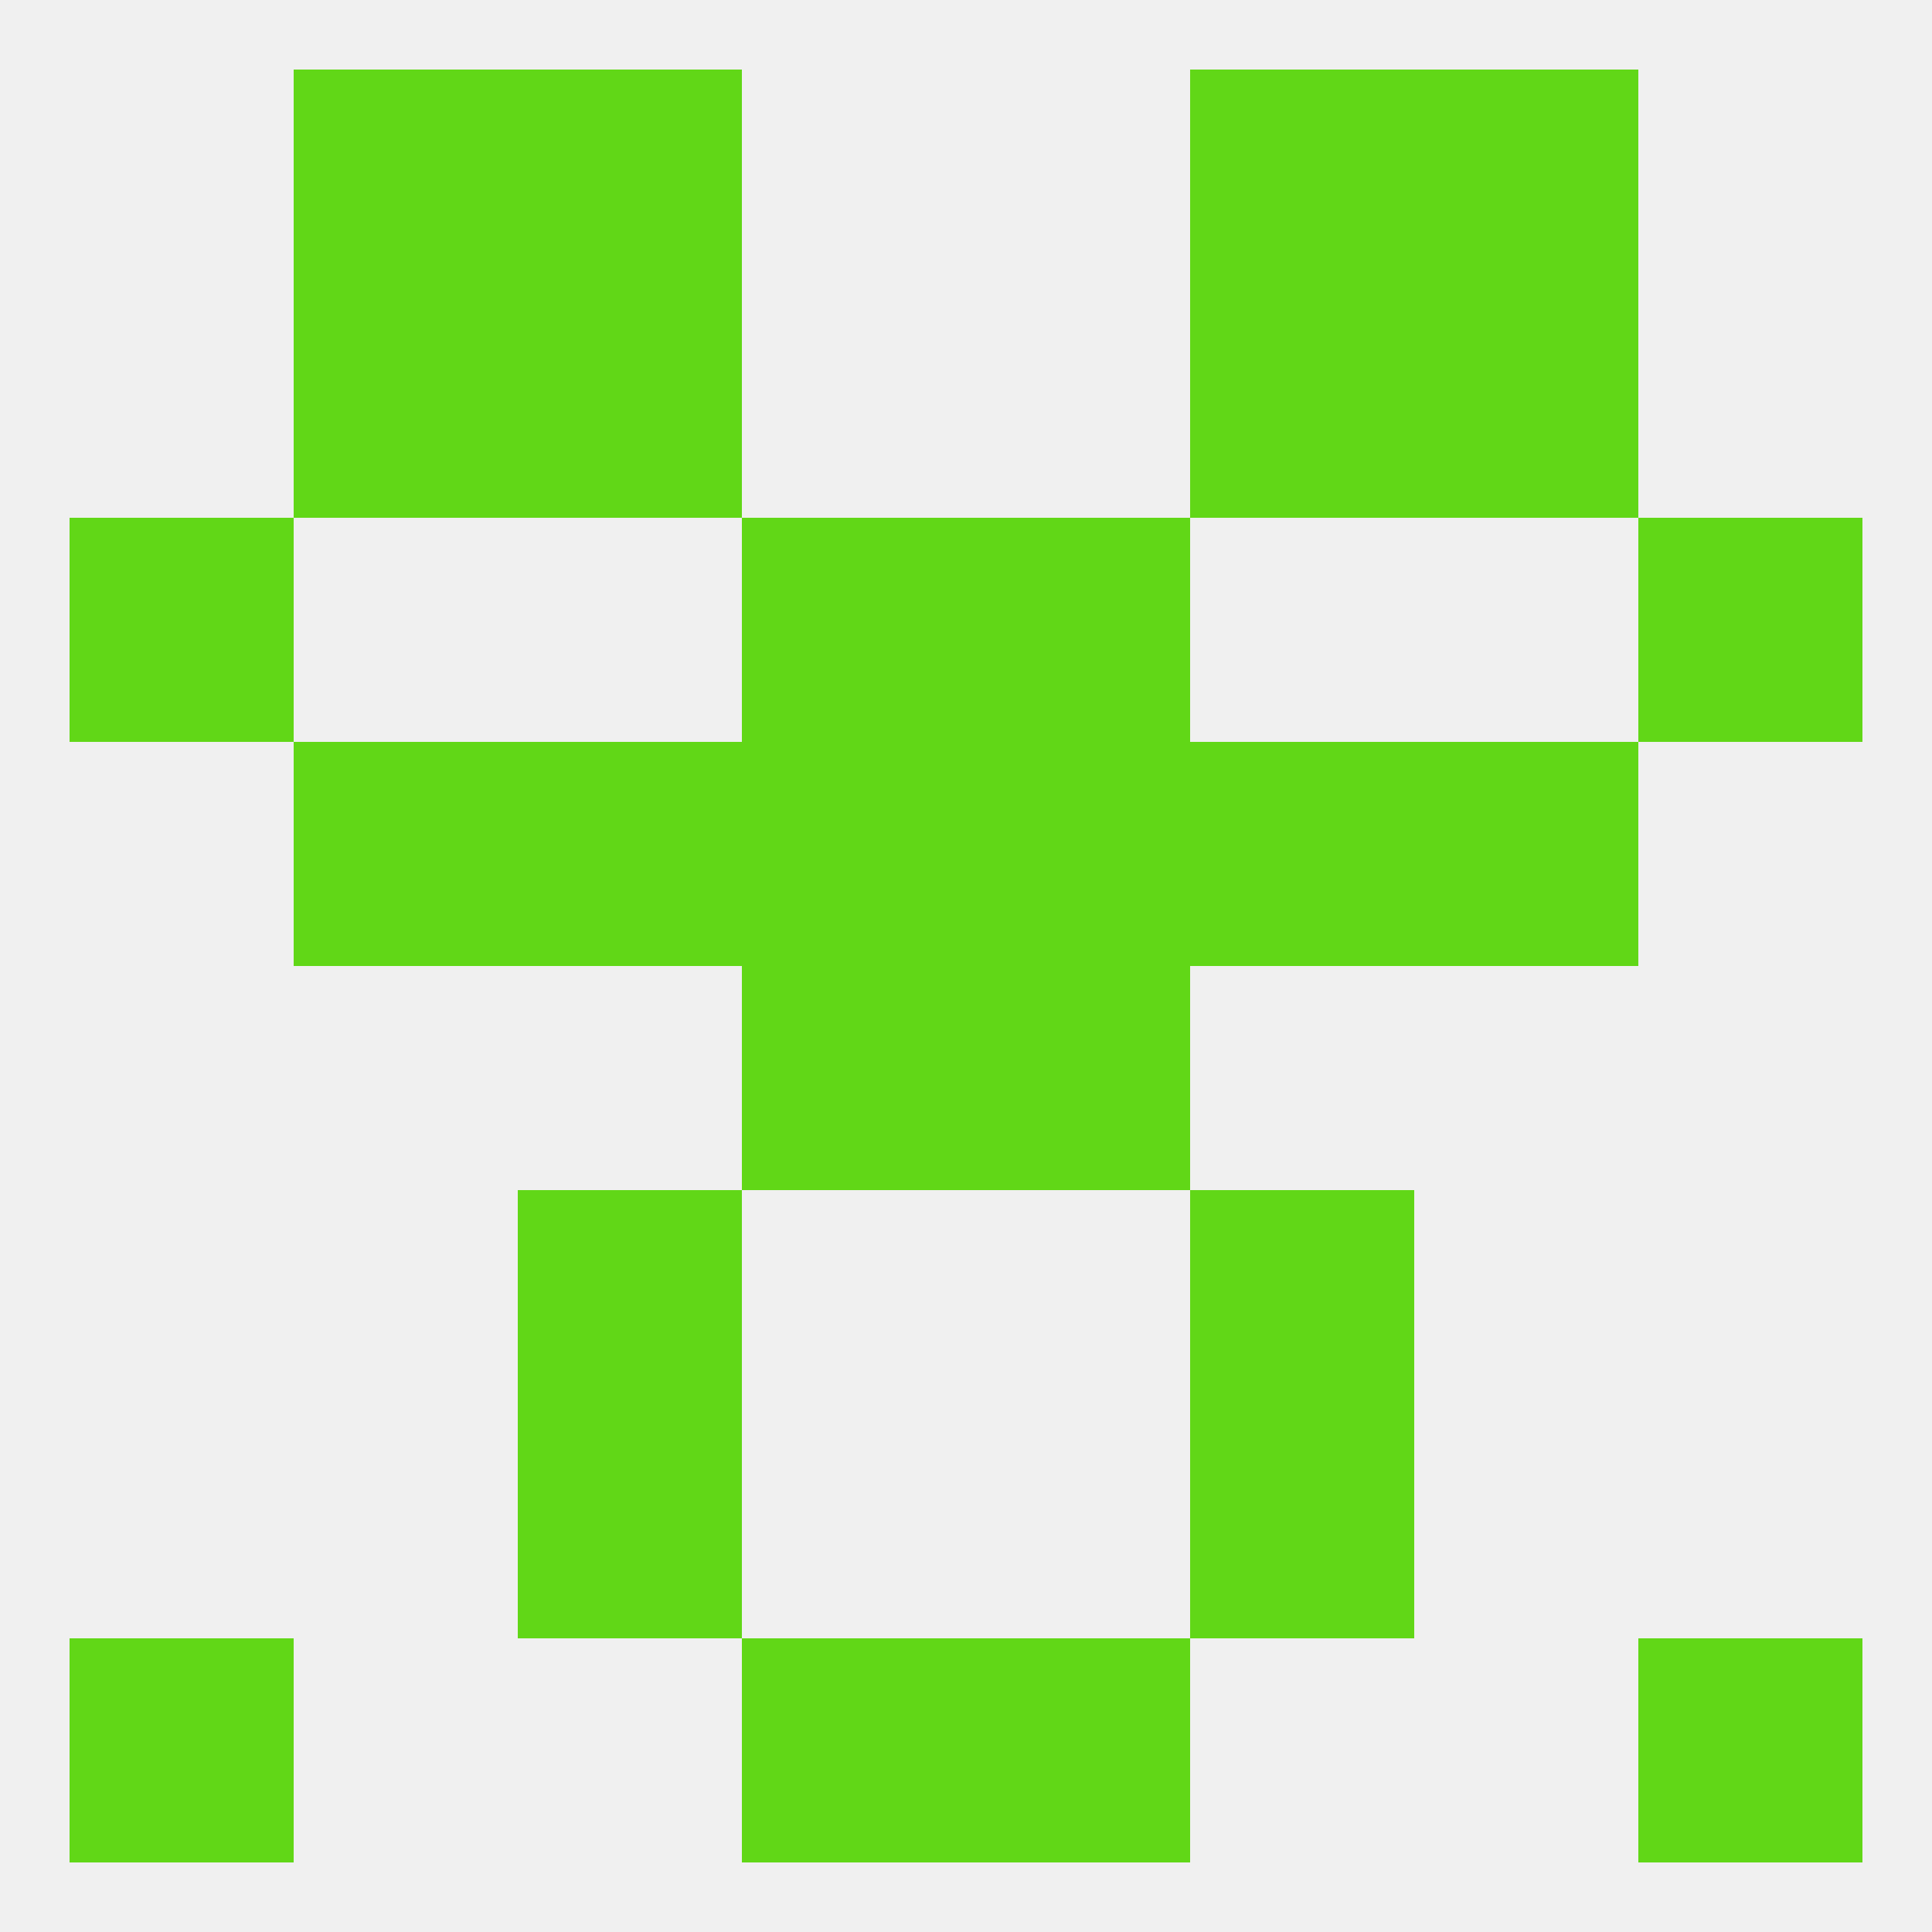
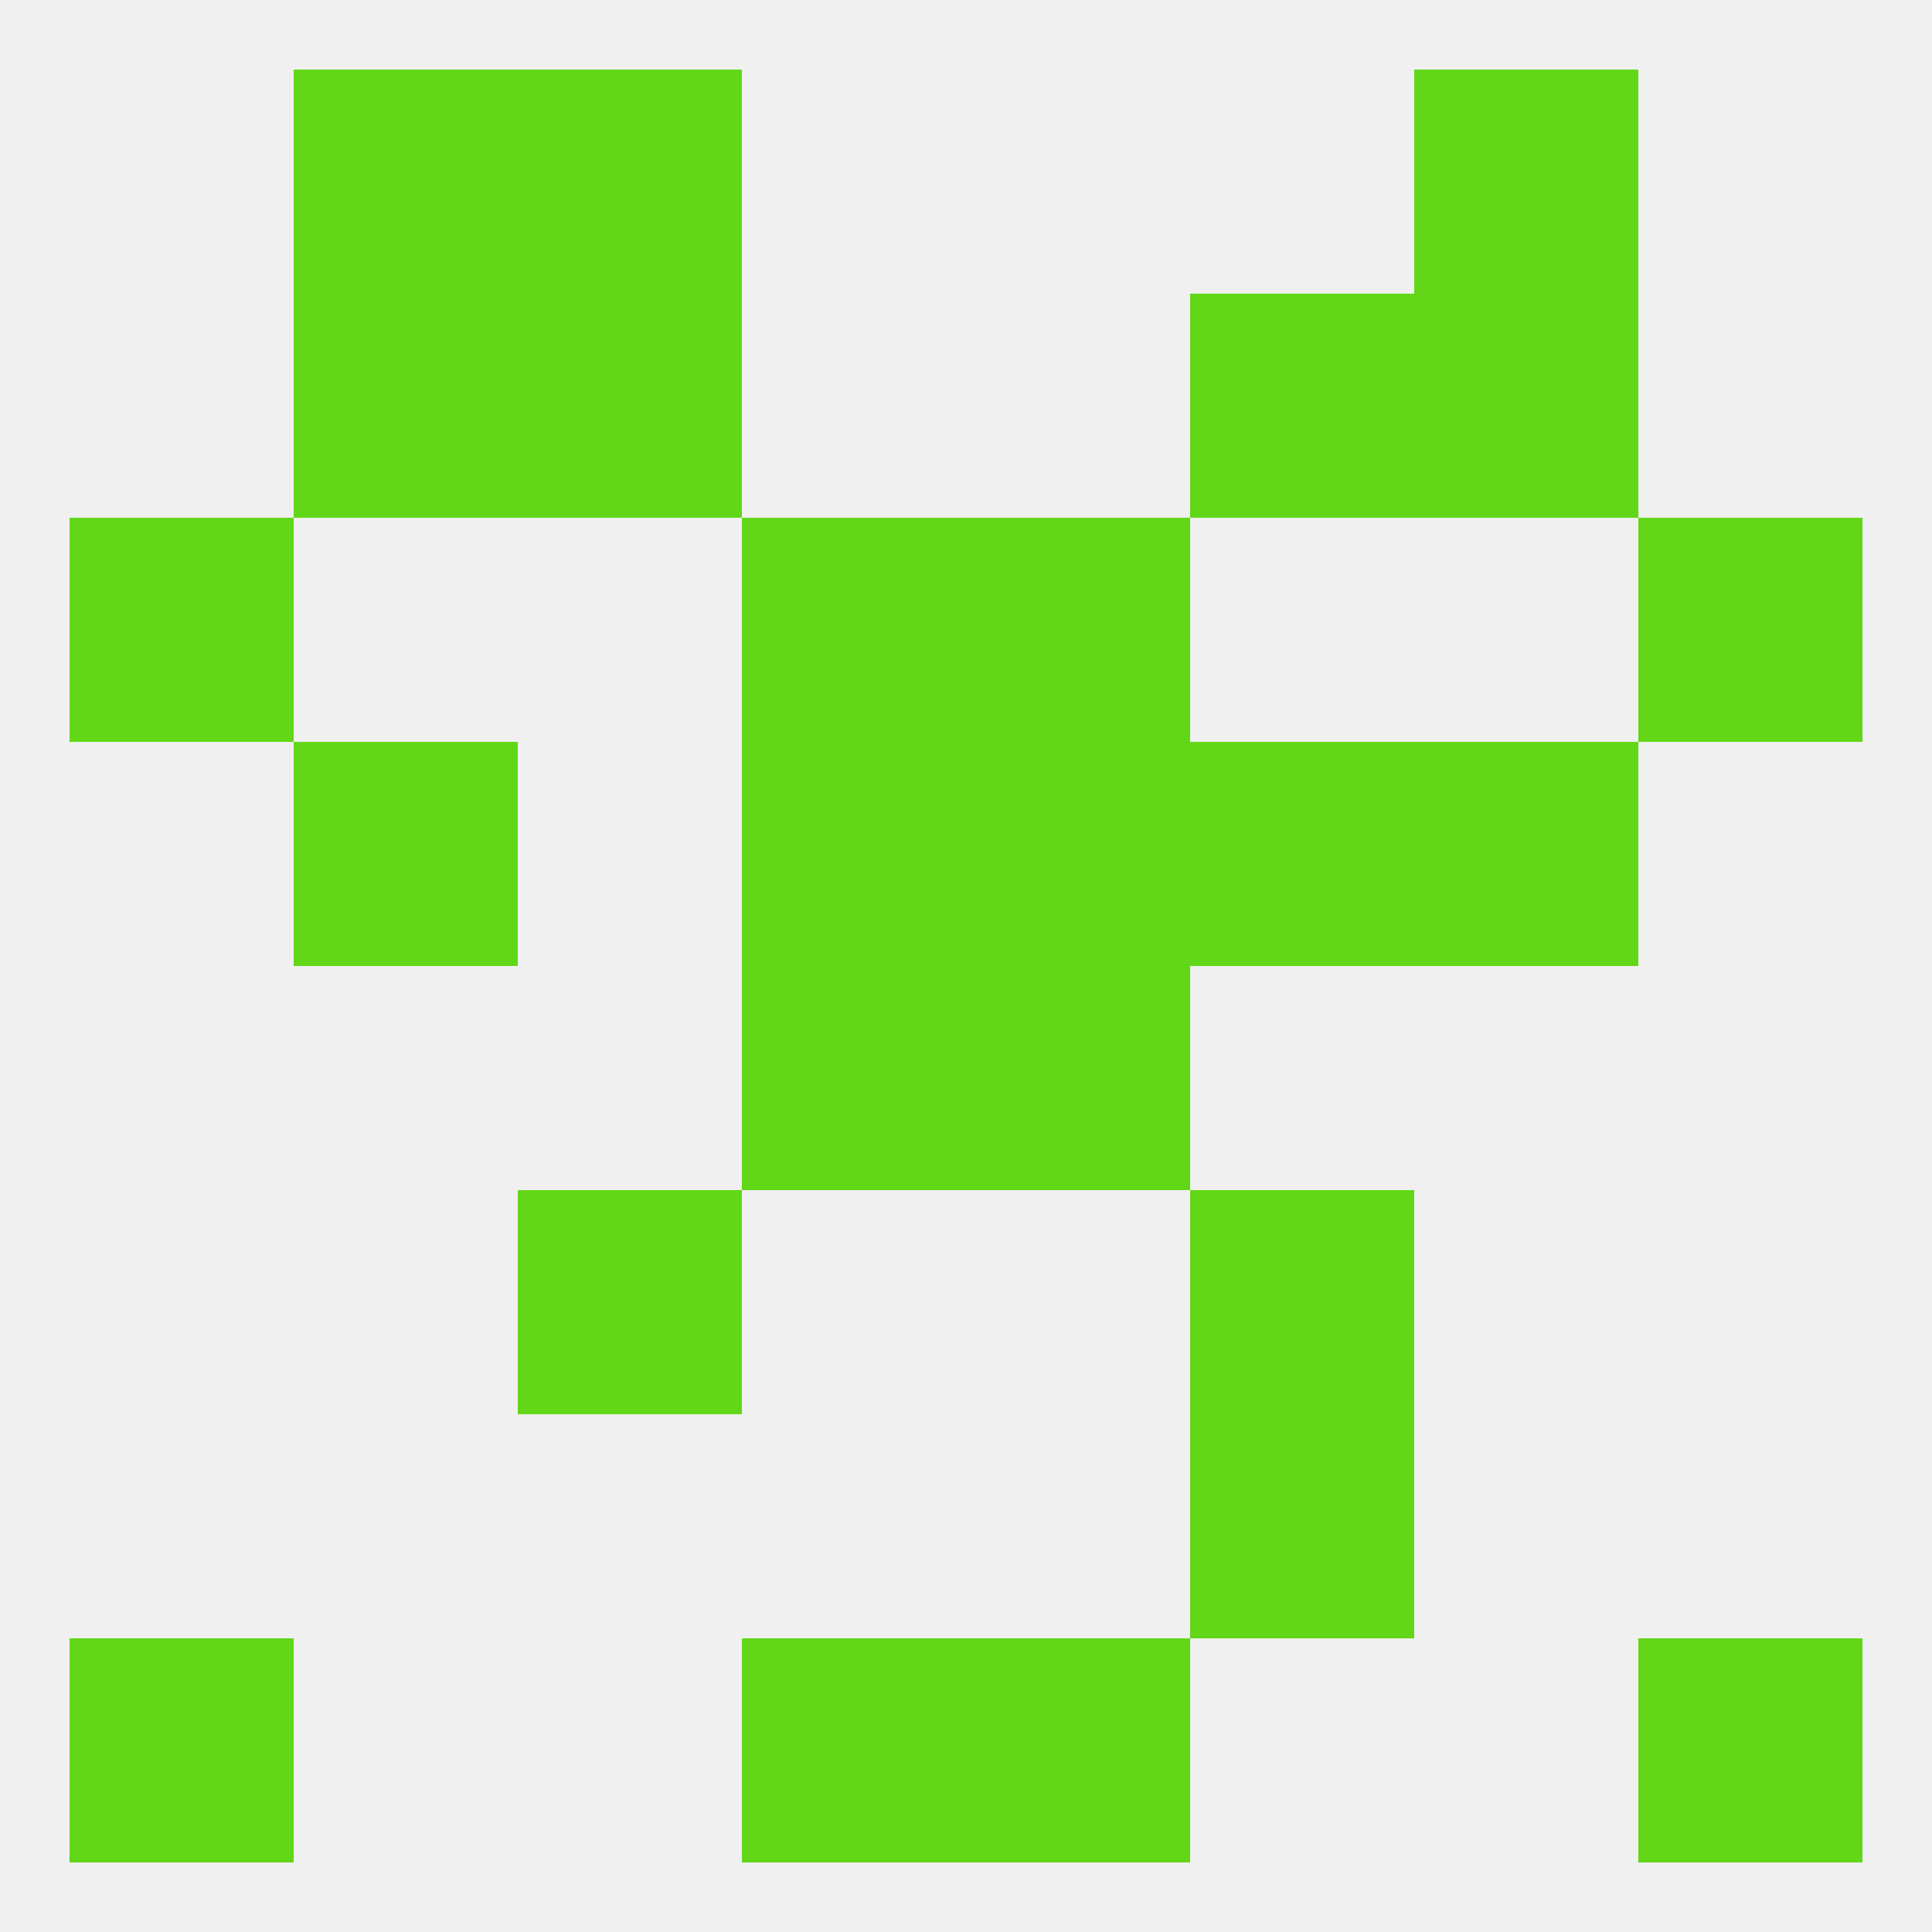
<svg xmlns="http://www.w3.org/2000/svg" version="1.1" baseprofile="full" width="250" height="250" viewBox="0 0 250 250">
  <rect width="100%" height="100%" fill="rgba(240,240,240,255)" />
  <rect x="38" y="96" width="29" height="29" fill="rgba(97,215,23,255)" />
  <rect x="183" y="96" width="29" height="29" fill="rgba(97,215,23,255)" />
-   <rect x="67" y="96" width="29" height="29" fill="rgba(97,215,23,255)" />
  <rect x="154" y="96" width="29" height="29" fill="rgba(97,215,23,255)" />
  <rect x="96" y="96" width="29" height="29" fill="rgba(97,215,23,255)" />
  <rect x="125" y="96" width="29" height="29" fill="rgba(97,215,23,255)" />
  <rect x="96" y="125" width="29" height="29" fill="rgba(97,215,23,255)" />
  <rect x="125" y="125" width="29" height="29" fill="rgba(97,215,23,255)" />
  <rect x="67" y="154" width="29" height="29" fill="rgba(97,215,23,255)" />
  <rect x="154" y="154" width="29" height="29" fill="rgba(97,215,23,255)" />
-   <rect x="67" y="183" width="29" height="29" fill="rgba(97,215,23,255)" />
  <rect x="154" y="183" width="29" height="29" fill="rgba(97,215,23,255)" />
  <rect x="38" y="9" width="29" height="29" fill="rgba(97,215,23,255)" />
  <rect x="183" y="9" width="29" height="29" fill="rgba(97,215,23,255)" />
  <rect x="67" y="9" width="29" height="29" fill="rgba(97,215,23,255)" />
-   <rect x="154" y="9" width="29" height="29" fill="rgba(97,215,23,255)" />
  <rect x="67" y="38" width="29" height="29" fill="rgba(97,215,23,255)" />
  <rect x="154" y="38" width="29" height="29" fill="rgba(97,215,23,255)" />
  <rect x="38" y="38" width="29" height="29" fill="rgba(97,215,23,255)" />
  <rect x="183" y="38" width="29" height="29" fill="rgba(97,215,23,255)" />
  <rect x="212" y="212" width="29" height="29" fill="rgba(97,215,23,255)" />
  <rect x="96" y="212" width="29" height="29" fill="rgba(97,215,23,255)" />
  <rect x="125" y="212" width="29" height="29" fill="rgba(97,215,23,255)" />
  <rect x="9" y="212" width="29" height="29" fill="rgba(97,215,23,255)" />
  <rect x="9" y="67" width="29" height="29" fill="rgba(97,215,23,255)" />
  <rect x="212" y="67" width="29" height="29" fill="rgba(97,215,23,255)" />
  <rect x="96" y="67" width="29" height="29" fill="rgba(97,215,23,255)" />
  <rect x="125" y="67" width="29" height="29" fill="rgba(97,215,23,255)" />
</svg>